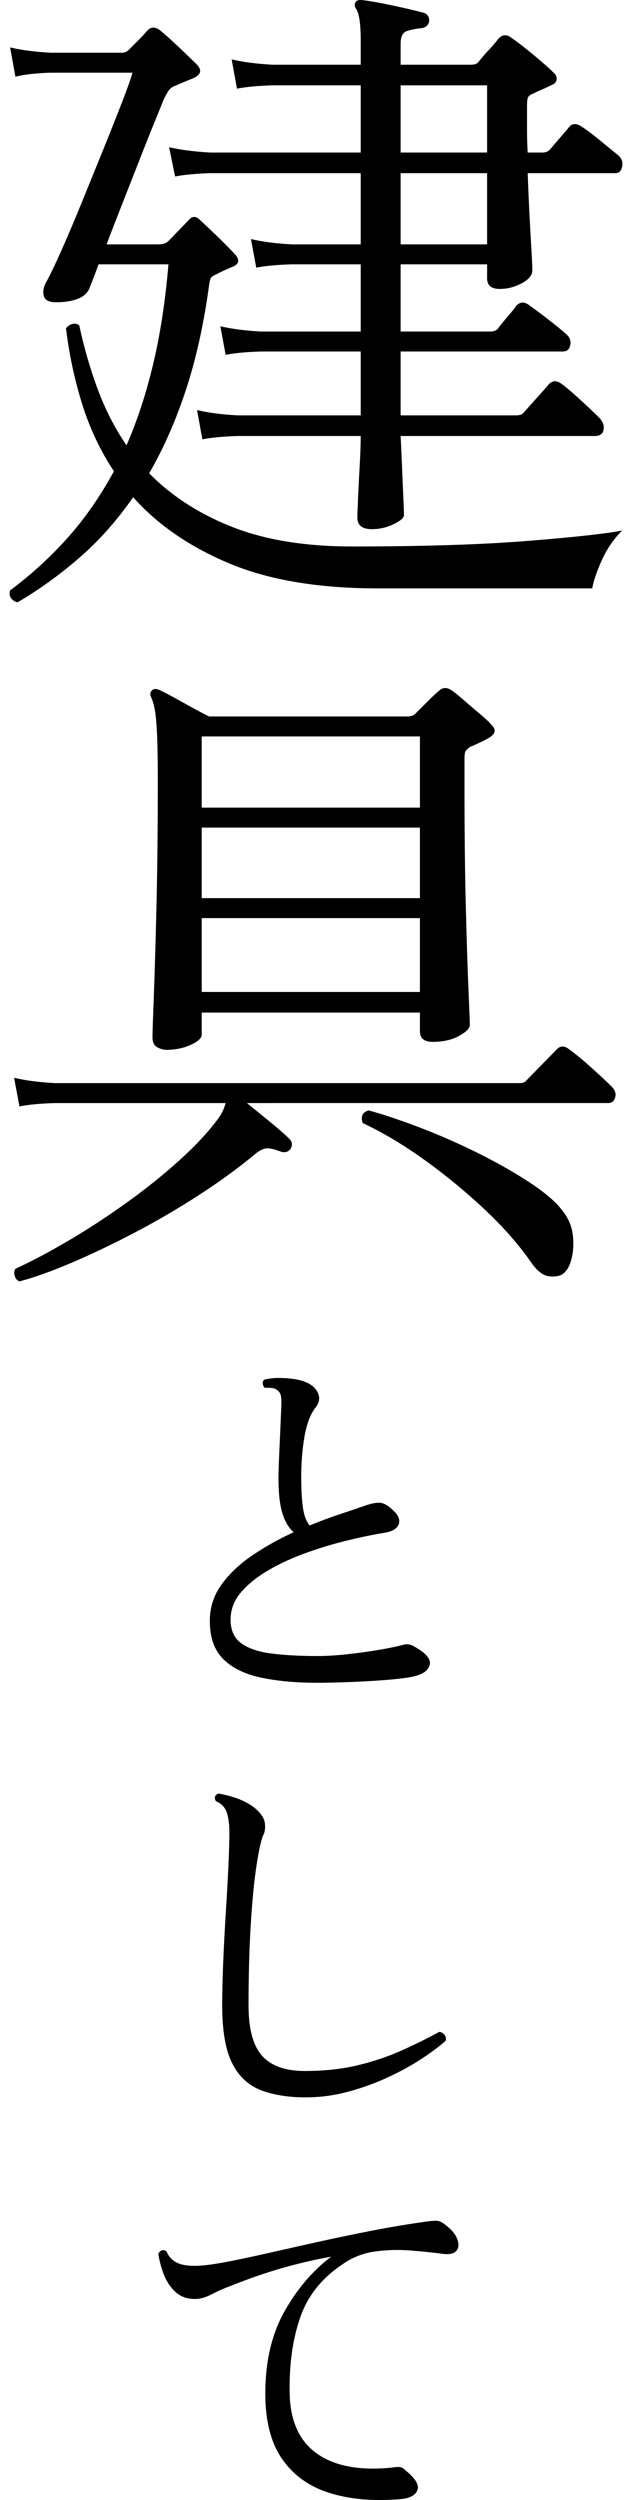
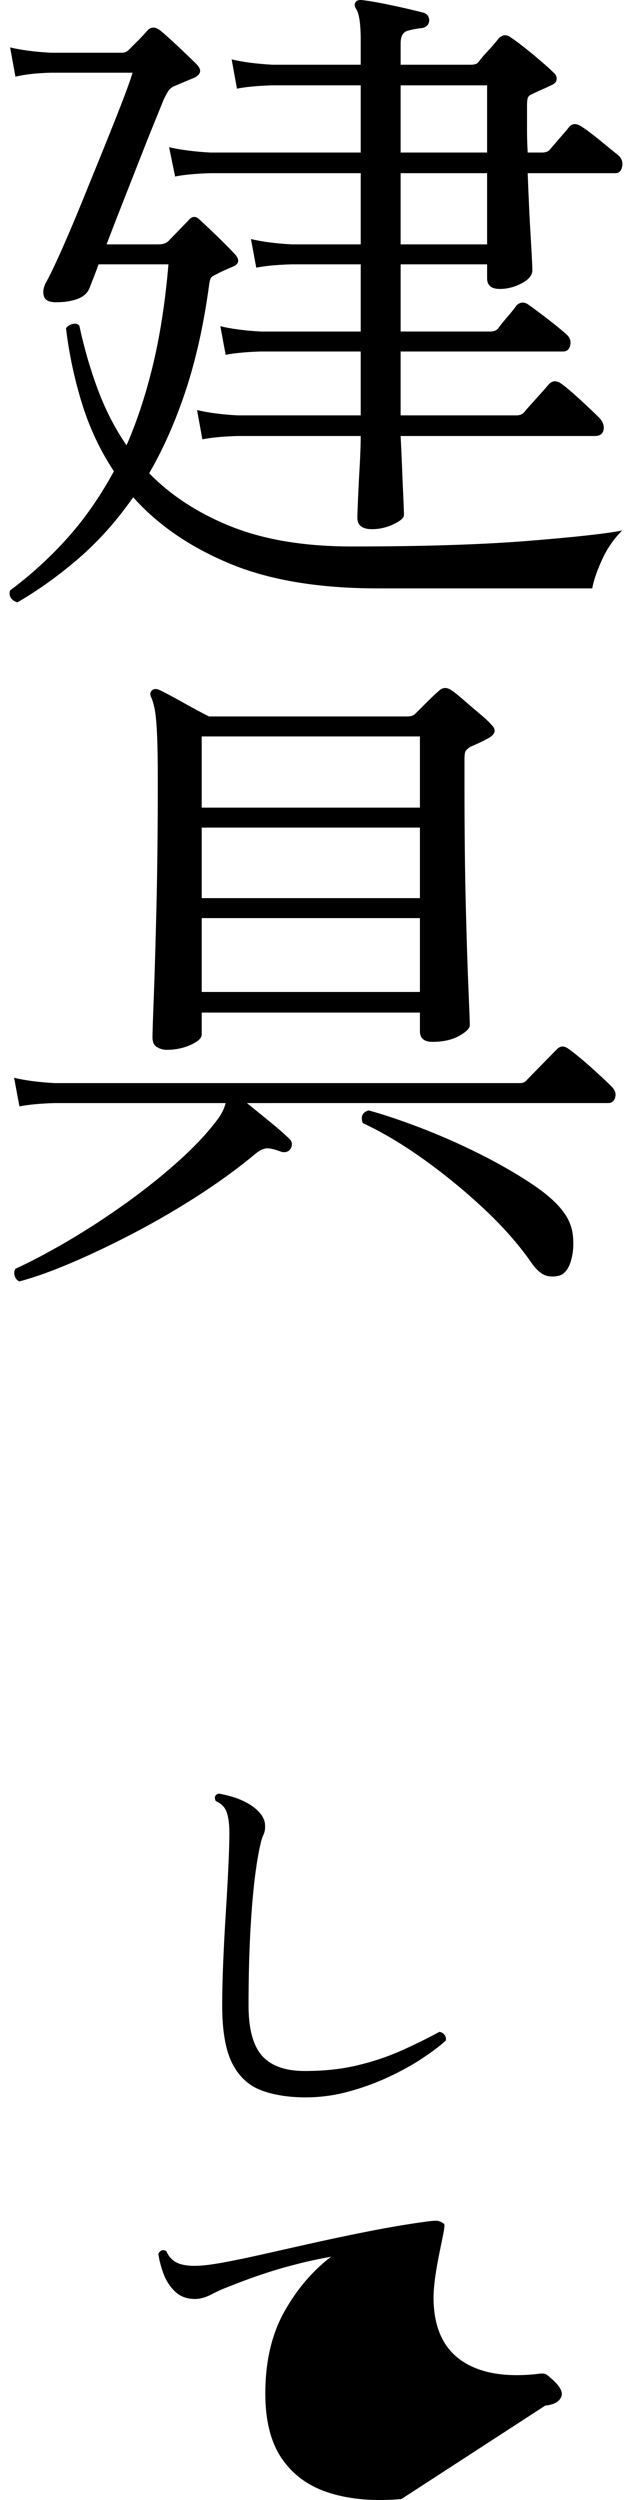
<svg xmlns="http://www.w3.org/2000/svg" id="_レイヤー_1" data-name="レイヤー_1" version="1.1" viewBox="0 0 38 150.284">
  <path d="M1.048,36.21c-.187-.054-.32-.147-.4-.28-.08-.134-.094-.28-.04-.44,1.253-.934,2.4-1.98,3.44-3.14s1.973-2.5,2.8-4.02c-.827-1.253-1.467-2.613-1.92-4.08-.454-1.466-.774-2.973-.96-4.52.106-.133.24-.22.4-.26s.293-.006.4.1c.293,1.36.667,2.647,1.12,3.86.453,1.213,1.026,2.327,1.72,3.34.64-1.466,1.173-3.093,1.6-4.88.426-1.786.733-3.786.92-6h-4.2c-.107.293-.207.56-.3.8-.094.24-.167.427-.22.56-.107.32-.34.554-.7.7-.36.146-.807.22-1.34.22-.4,0-.64-.113-.72-.34-.08-.226-.054-.486.08-.78.24-.426.553-1.073.94-1.94.386-.866.8-1.84,1.24-2.92s.873-2.146,1.3-3.2c.426-1.053.8-1.993,1.12-2.82.32-.826.533-1.426.64-1.8H3.048c-.88.027-1.587.107-2.12.24l-.32-1.76c.666.16,1.48.267,2.44.32h4.28c.16,0,.293-.053.4-.16l.56-.56c.24-.24.426-.44.56-.6.213-.24.466-.253.76-.04.266.214.646.554,1.14,1.02.493.467.846.807,1.06,1.02.346.347.293.627-.16.84-.267.107-.494.2-.68.28-.187.08-.374.16-.56.24-.134.08-.234.174-.3.28-.067.106-.154.267-.26.48-.107.267-.293.727-.56,1.38-.267.654-.567,1.407-.9,2.26-.333.854-.674,1.72-1.02,2.6-.347.88-.667,1.707-.96,2.48h3.12c.266,0,.466-.066.6-.2l1.2-1.24c.213-.266.44-.28.68-.04.293.267.66.614,1.1,1.04.44.427.793.787,1.06,1.08.24.294.2.52-.12.68-.454.187-.8.347-1.04.48-.187.08-.3.16-.34.24-.04.08-.074.227-.1.44-.32,2.347-.787,4.447-1.4,6.3-.614,1.854-1.347,3.514-2.2,4.98,1.333,1.36,2.993,2.434,4.98,3.22,1.986.787,4.393,1.18,7.22,1.18,4.293,0,7.84-.113,10.64-.34,2.8-.227,4.667-.433,5.6-.62-.507.507-.914,1.1-1.22,1.78-.307.68-.5,1.247-.58,1.7h-12.88c-3.574,0-6.554-.5-8.94-1.5-2.387-1-4.313-2.326-5.78-3.98-.987,1.414-2.074,2.634-3.26,3.66-1.187,1.026-2.42,1.914-3.7,2.66ZM22.368,31.81c-.587,0-.88-.226-.88-.68,0-.186.013-.58.04-1.18.026-.6.06-1.253.1-1.96s.06-1.3.06-1.78h-7.4c-.88.027-1.587.094-2.12.2l-.32-1.76c.667.16,1.48.267,2.44.32h7.4v-3.84h-6c-.88.027-1.586.094-2.12.2l-.32-1.72c.667.16,1.48.267,2.44.32h6v-4.04h-4.16c-.88.027-1.587.094-2.12.2l-.32-1.72c.666.16,1.48.267,2.44.32h4.16v-4.28h-9.04c-.88.027-1.587.094-2.12.2l-.36-1.76c.693.16,1.52.267,2.48.32h9.04v-4.04h-5.32c-.88.027-1.587.094-2.12.2l-.32-1.76c.666.16,1.48.267,2.44.32h5.32v-1.48c0-.986-.094-1.613-.28-1.88-.107-.16-.107-.307,0-.44.08-.08.213-.106.4-.08.453.054,1.053.16,1.8.32.746.16,1.373.307,1.88.44.213.08.32.24.32.48-.027.24-.174.387-.44.44-.293.027-.58.08-.86.16-.28.08-.42.333-.42.76v1.28h4.24c.213,0,.36-.053.44-.16.16-.213.354-.44.58-.68.227-.24.433-.48.62-.72.24-.266.506-.28.8-.04.32.214.753.547,1.3,1,.546.454.953.814,1.22,1.08.133.107.193.24.18.4-.014.16-.127.28-.34.36-.214.107-.4.194-.56.26-.16.067-.347.154-.56.26-.134.054-.22.12-.26.2s-.06.254-.06.52v1.4c0,.48.013.947.04,1.4h.88c.186,0,.333-.053.44-.16.133-.16.333-.394.6-.7.266-.306.453-.526.56-.66.187-.24.44-.253.76-.04.293.187.666.467,1.12.84.453.374.813.667,1.08.88.213.187.293.414.24.68-.054.267-.187.4-.4.4h-5.28c.053,1.44.113,2.714.18,3.82.066,1.107.1,1.78.1,2.02,0,.294-.214.554-.64.78-.427.227-.867.34-1.32.34-.507,0-.76-.213-.76-.64v-.84h-5.2v4.04h5.4c.186,0,.333-.053.44-.16.133-.186.326-.426.58-.72.253-.293.433-.52.54-.68.24-.24.506-.24.8,0,.266.187.633.46,1.1.82.466.36.833.66,1.1.9.213.187.293.407.24.66-.054.254-.2.38-.44.38h-9.76v3.84h6.96c.186,0,.333-.053.44-.16.133-.16.386-.446.76-.86.374-.413.626-.7.76-.86.213-.213.453-.226.72-.04.267.187.653.514,1.16.98.506.467.893.833,1.16,1.1.213.24.293.48.24.72-.054.24-.227.36-.52.36h-11.68c.026.48.053,1.06.08,1.74.026.68.053,1.307.08,1.88.026.574.04.954.04,1.14,0,.16-.207.34-.62.54-.414.2-.847.3-1.3.3ZM24.088,9.17h5.2v-4.04h-5.2v4.04ZM24.088,14.69h5.2v-4.28h-5.2v4.28Z" />
  <path d="M1.168,77.029c-.134-.054-.227-.16-.28-.32-.054-.16-.04-.307.04-.44.933-.427,1.98-.98,3.14-1.66,1.16-.68,2.326-1.44,3.5-2.28,1.173-.84,2.246-1.7,3.22-2.58.973-.88,1.753-1.72,2.34-2.52.133-.187.233-.36.3-.52.066-.16.113-.293.14-.4H3.288c-.88.027-1.587.094-2.12.2l-.32-1.72c.667.16,1.48.267,2.44.32h27.96c.187,0,.32-.053.4-.16l1.84-1.88c.213-.213.453-.213.72,0,.374.267.827.64,1.36,1.12.533.48.933.854,1.2,1.12.213.213.287.434.22.66-.067.227-.207.34-.42.34H14.848c.426.347.893.727,1.4,1.14.506.414.893.754,1.16,1.02.16.16.186.347.08.56-.134.214-.334.28-.6.2-.347-.133-.62-.2-.82-.2s-.434.107-.7.32c-.987.827-2.107,1.646-3.36,2.46-1.254.813-2.54,1.567-3.86,2.26-1.32.693-2.587,1.3-3.8,1.82-1.214.52-2.273.9-3.18,1.14ZM10.008,63.109c-.187,0-.374-.053-.56-.16-.187-.106-.28-.306-.28-.6,0-.24.026-1.053.08-2.44.053-1.386.106-3.2.16-5.44.053-2.24.08-4.746.08-7.52,0-1.146-.014-2.04-.04-2.68-.027-.64-.067-1.133-.12-1.48-.054-.346-.134-.64-.24-.88-.08-.16-.067-.293.04-.4.106-.106.253-.12.44-.04.293.134.76.38,1.4.74s1.173.647,1.6.86h11.92c.213,0,.373-.053.48-.16l.74-.74c.28-.28.5-.486.66-.62.24-.24.506-.253.8-.04.16.107.4.3.72.58.32.28.64.554.96.82.32.267.546.48.68.64.32.294.28.56-.12.8-.187.106-.38.207-.58.3-.2.094-.394.18-.58.26-.107.08-.187.154-.24.22-.054.067-.08.234-.08.5v1.6c0,2.747.026,5.167.08,7.26.053,2.094.106,3.754.16,4.98.053,1.227.08,1.947.08,2.16,0,.187-.213.4-.64.64-.427.24-.96.36-1.6.36-.507,0-.76-.213-.76-.64v-1.12h-13.12v1.32c0,.214-.22.42-.66.62-.44.2-.927.3-1.46.3ZM12.128,48.549h13.12v-4.28h-13.12v4.28ZM12.128,53.989h13.12v-4.24h-13.12v4.24ZM12.128,59.63h13.12v-4.44h-13.12v4.44ZM33.768,76.63c-.24.106-.514.133-.82.08-.307-.054-.62-.294-.94-.72-.747-1.094-1.694-2.18-2.84-3.26-1.147-1.08-2.36-2.08-3.64-3-1.28-.92-2.52-1.66-3.72-2.22-.134-.4-.014-.653.36-.76.88.24,1.913.587,3.1,1.04,1.187.454,2.366.974,3.54,1.56,1.173.587,2.22,1.187,3.14,1.8.92.614,1.566,1.187,1.94,1.72.32.427.506.9.56,1.42.053.52.02,1-.1,1.44s-.313.74-.58.9Z" />
-   <path d="M19.072,101.157c-1.28,0-2.408-.104-3.384-.312s-1.732-.58-2.268-1.116c-.537-.536-.804-1.3-.804-2.292,0-.816.24-1.552.72-2.208.48-.656,1.107-1.244,1.884-1.764.776-.52,1.588-.972,2.436-1.356-.304-.272-.532-.66-.684-1.164-.152-.504-.228-1.196-.228-2.076,0-.304.012-.72.036-1.248.024-.528.048-1.072.072-1.632.024-.56.044-1.032.06-1.416.016-.288.008-.512-.024-.672-.032-.16-.128-.288-.288-.384-.08-.048-.18-.076-.3-.084-.12-.008-.228-.012-.324-.012h-.072c-.064-.08-.1-.164-.108-.252-.008-.088.02-.164.084-.228.288-.08.616-.116.984-.108.368.008.68.036.936.084.608.112,1.02.336,1.236.672.216.336.204.664-.036.984-.32.4-.548.98-.684,1.74-.136.76-.204,1.588-.204,2.484,0,.705.032,1.3.096,1.788.064.488.2.86.408,1.116.624-.256,1.224-.48,1.8-.672.576-.192,1.072-.36,1.488-.504.352-.128.648-.192.888-.192s.504.136.792.408c.352.304.484.592.396.864-.088.272-.364.448-.828.528-.688.112-1.444.269-2.268.468-.824.2-1.648.448-2.472.744s-1.58.644-2.268,1.044-1.24.844-1.656,1.332c-.417.488-.624,1.036-.624,1.644,0,.624.208,1.092.624,1.404.416.312,1.016.52,1.8.624.784.104,1.72.156,2.808.156.528,0,1.124-.036,1.788-.108.664-.072,1.3-.16,1.908-.264s1.088-.204,1.44-.3c.224-.063.432-.04.624.072.735.4,1.063.772.984,1.116-.081.344-.4.58-.96.708-.272.064-.656.12-1.152.168s-1.032.088-1.608.12c-.576.032-1.136.056-1.68.072-.544.016-1,.024-1.368.024Z" />
  <path d="M18.4,126.08c-1.056,0-1.96-.145-2.712-.433s-1.328-.827-1.728-1.619c-.4-.792-.6-1.948-.6-3.469,0-.752.02-1.615.06-2.592.04-.976.092-1.968.156-2.976.064-1.009.116-1.94.156-2.796.04-.856.06-1.524.06-2.005,0-.512-.052-.924-.156-1.235-.104-.312-.324-.54-.66-.685-.112-.224-.056-.375.168-.456.592.112,1.076.257,1.452.433s.668.368.876.576c.272.256.424.52.456.792.032.271,0,.504-.096.695-.128.272-.264.881-.408,1.824-.144.944-.26,2.136-.348,3.576-.088,1.439-.132,3.057-.132,4.848,0,1.408.272,2.416.816,3.024s1.4.912,2.568.912c1.152,0,2.2-.112,3.144-.336.944-.225,1.82-.517,2.628-.876.808-.36,1.58-.74,2.316-1.141.128.017.232.076.312.181.08.104.104.22.072.348-.352.32-.824.676-1.416,1.068-.592.392-1.264.764-2.016,1.115-.752.353-1.552.645-2.4.876-.848.232-1.704.349-2.568.349Z" />
-   <path d="M24.136,150.224c-1.616.144-3.04.028-4.272-.349-1.232-.375-2.192-1.052-2.88-2.027-.688-.976-1.032-2.296-1.032-3.96,0-1.92.38-3.561,1.14-4.92.76-1.36,1.7-2.464,2.82-3.312-.992.177-1.988.408-2.988.696-1,.288-2.076.664-3.228,1.128-.304.112-.632.26-.984.444-.353.184-.681.275-.984.275-.496,0-.9-.151-1.212-.456-.312-.304-.544-.668-.696-1.092-.152-.424-.252-.812-.3-1.164.112-.224.272-.279.48-.168.128.305.324.528.588.672.264.145.636.216,1.116.216.416,0,.992-.067,1.728-.203s1.58-.312,2.532-.528c.952-.216,1.968-.444,3.048-.685,1.08-.239,2.172-.468,3.276-.684s2.168-.396,3.192-.54c.32-.048.564-.072.732-.072s.332.064.492.192c.4.288.66.584.78.888.12.305.108.544-.036.721-.144.176-.417.239-.816.191-.592-.08-1.244-.147-1.956-.204-.712-.056-1.42-.036-2.124.061-.704.096-1.344.344-1.92.744-1.264.832-2.124,1.904-2.58,3.216s-.668,2.832-.636,4.56c.032,1.68.588,2.896,1.668,3.648,1.08.752,2.596,1.023,4.548.815.176-.031.315-.039.42-.023.104.016.212.08.324.191.607.496.848.896.72,1.2-.128.305-.448.48-.96.528Z" />
+   <path d="M24.136,150.224c-1.616.144-3.04.028-4.272-.349-1.232-.375-2.192-1.052-2.88-2.027-.688-.976-1.032-2.296-1.032-3.96,0-1.92.38-3.561,1.14-4.92.76-1.36,1.7-2.464,2.82-3.312-.992.177-1.988.408-2.988.696-1,.288-2.076.664-3.228,1.128-.304.112-.632.26-.984.444-.353.184-.681.275-.984.275-.496,0-.9-.151-1.212-.456-.312-.304-.544-.668-.696-1.092-.152-.424-.252-.812-.3-1.164.112-.224.272-.279.48-.168.128.305.324.528.588.672.264.145.636.216,1.116.216.416,0,.992-.067,1.728-.203s1.58-.312,2.532-.528c.952-.216,1.968-.444,3.048-.685,1.08-.239,2.172-.468,3.276-.684s2.168-.396,3.192-.54c.32-.048.564-.072.732-.072s.332.064.492.192s-.668,2.832-.636,4.56c.032,1.68.588,2.896,1.668,3.648,1.08.752,2.596,1.023,4.548.815.176-.031.315-.039.42-.023.104.016.212.08.324.191.607.496.848.896.72,1.2-.128.305-.448.48-.96.528Z" />
</svg>